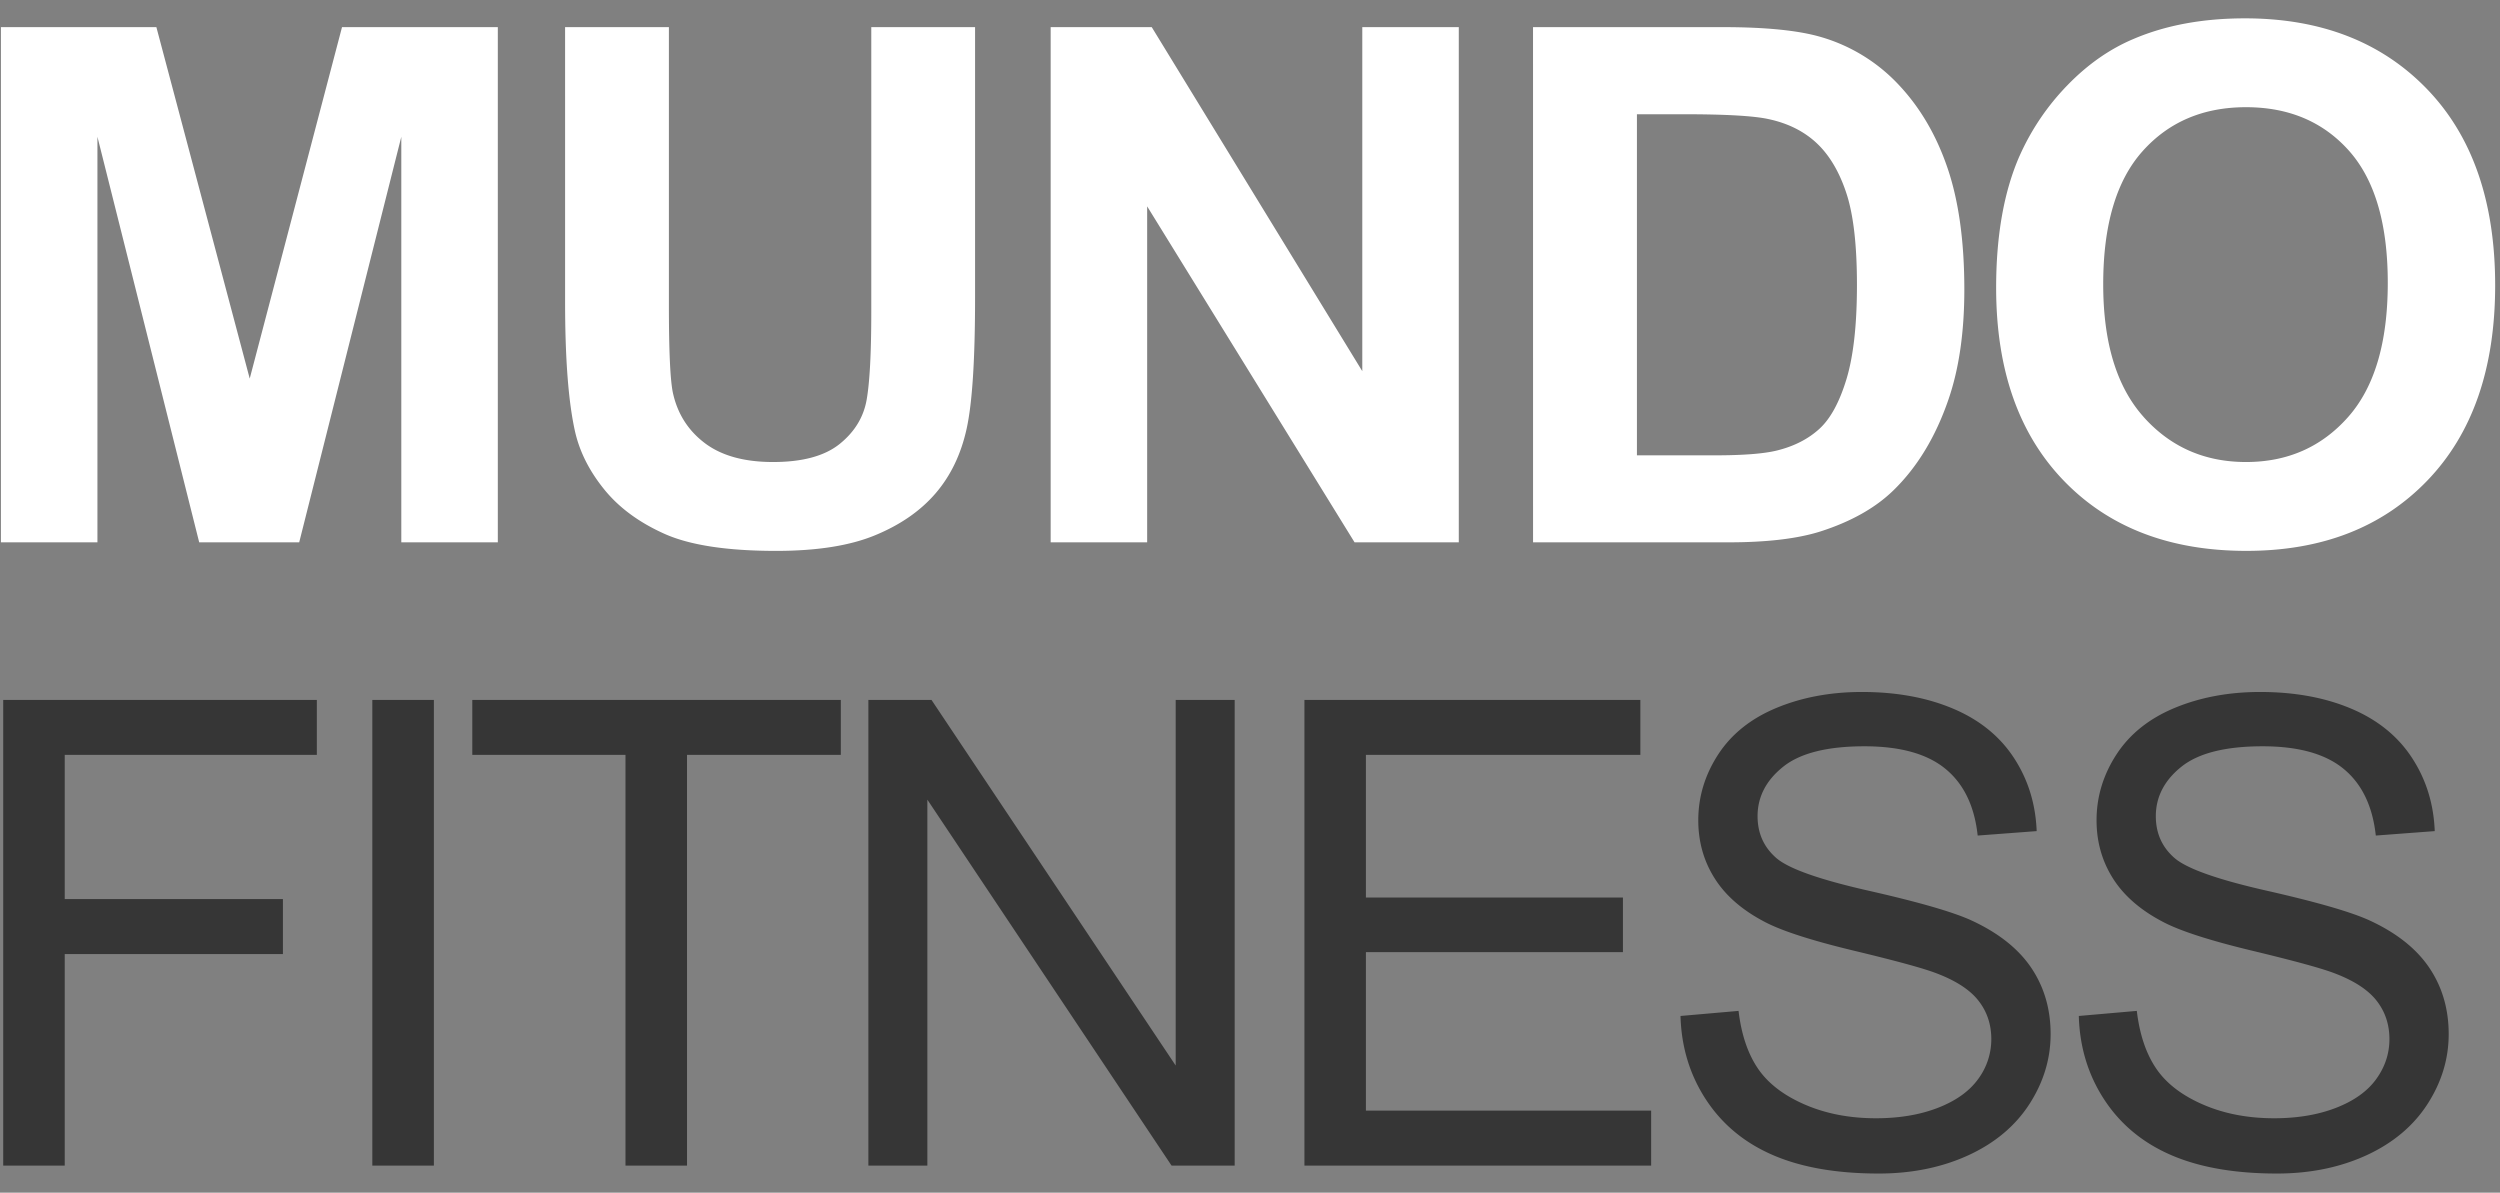
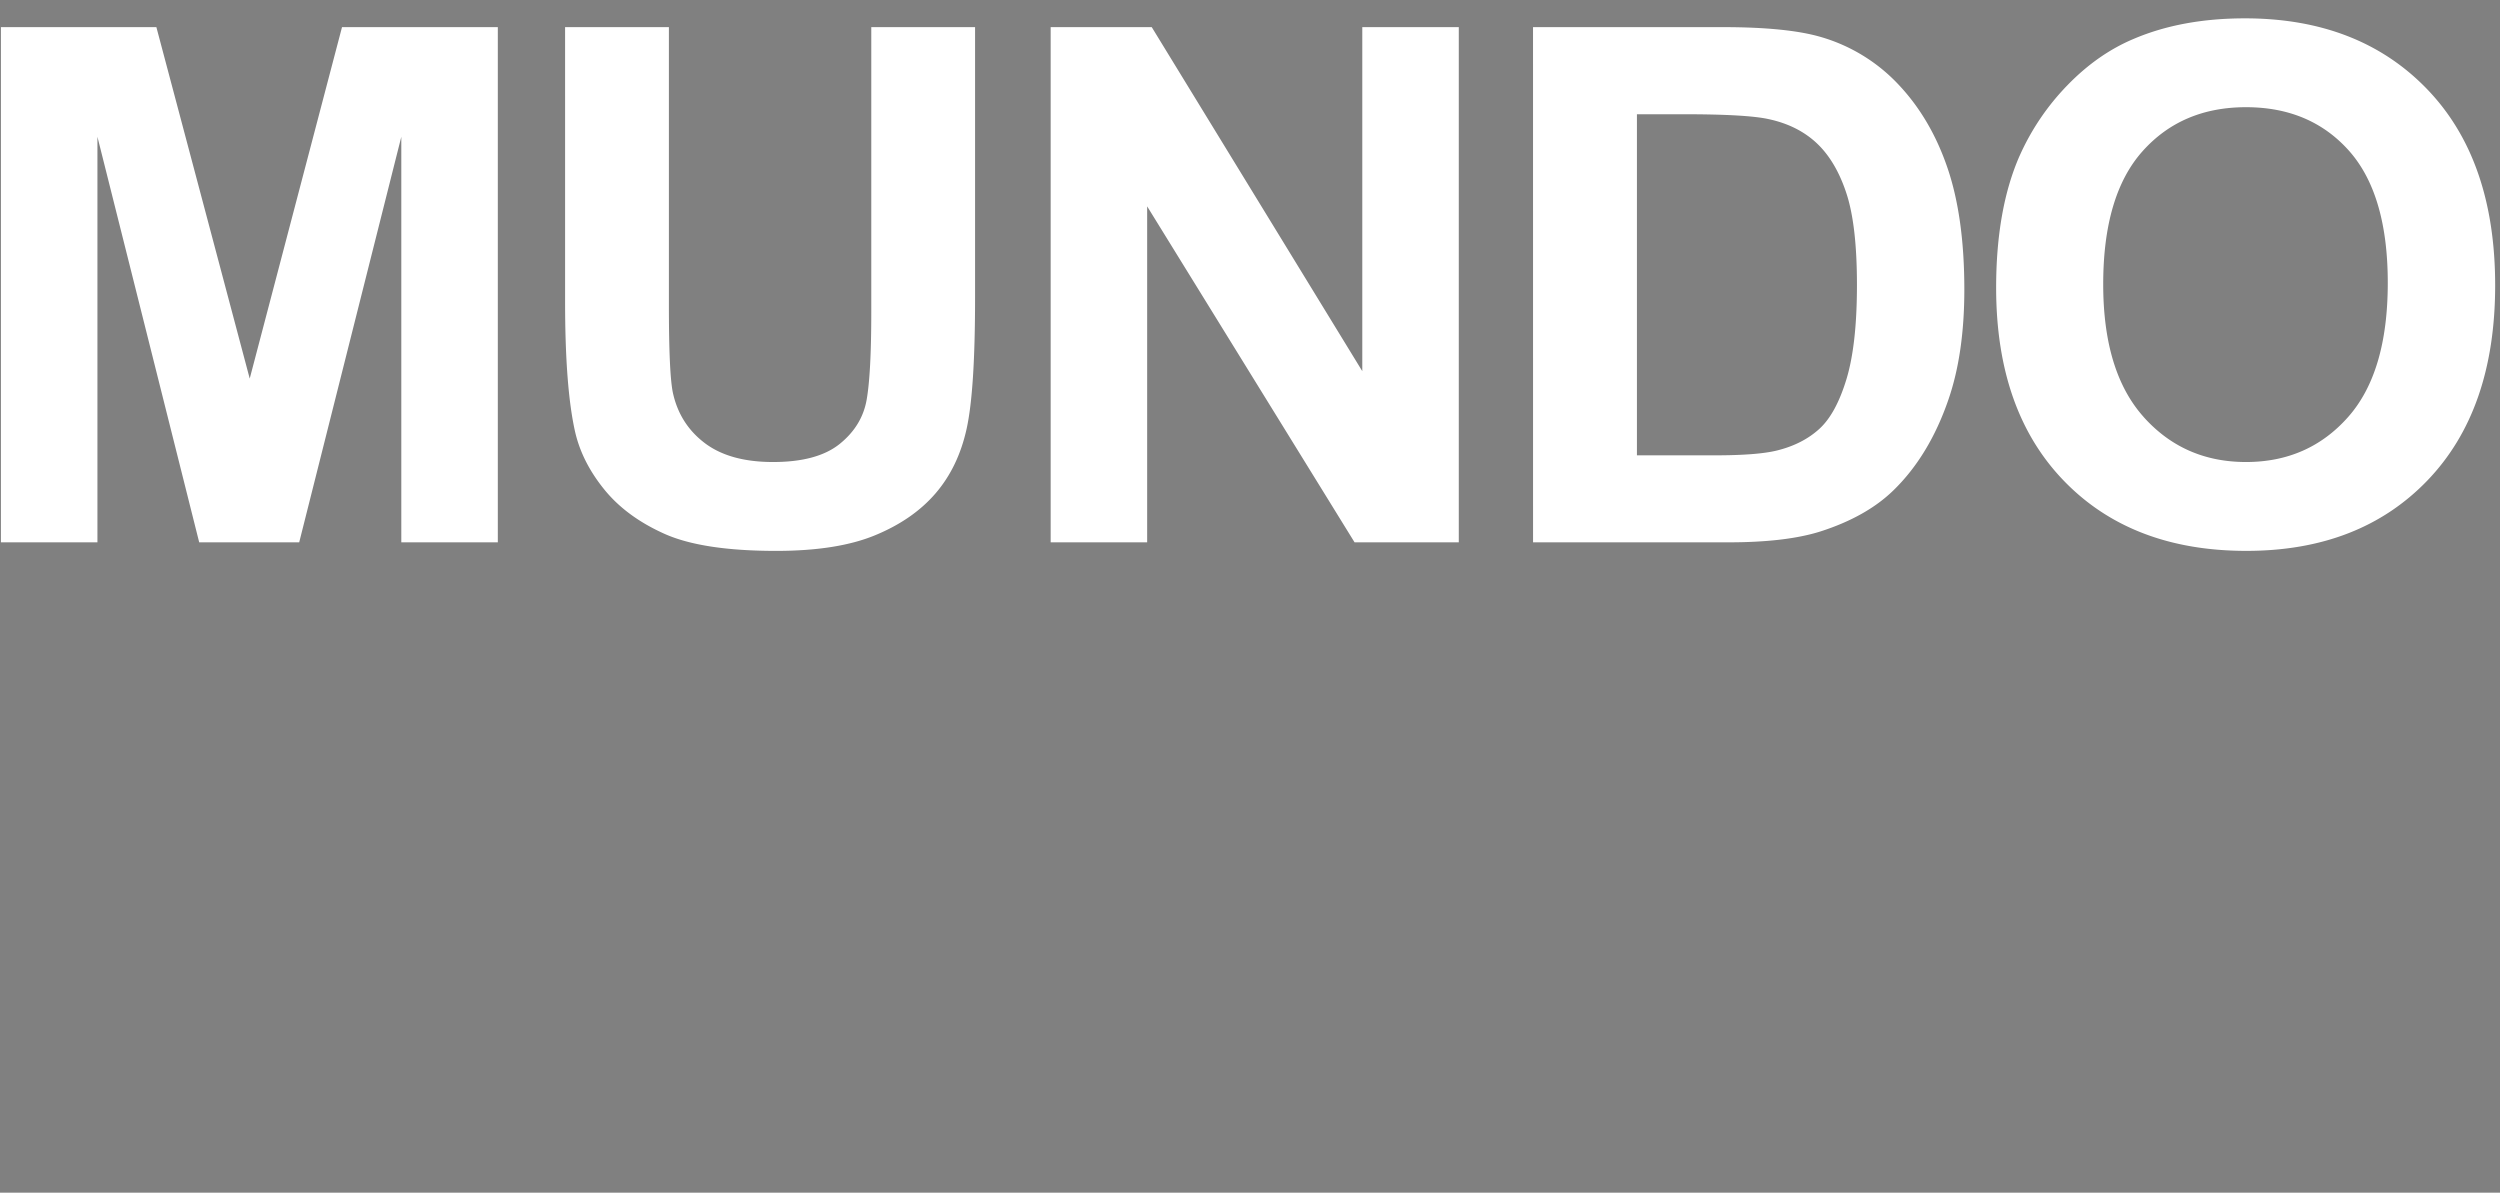
<svg xmlns="http://www.w3.org/2000/svg" width="109" height="52" viewBox="0 0 109 52">
  <rect x="0" y="0" width="109" height="52" fill="#808080" stroke="none" />
  <g>
    <g>
      <g>
        <path fill="#fff" d="M93.458 18.176c1.173 1.312 2.662 1.968 4.468 1.968 1.805 0 3.287-.651 4.444-1.953 1.158-1.302 1.737-3.254 1.737-5.858 0-2.573-.564-4.493-1.69-5.759-1.128-1.266-2.625-1.9-4.491-1.9-1.867 0-3.371.642-4.514 1.923C92.27 7.878 91.7 9.811 91.7 12.394c0 2.543.586 4.47 1.76 5.782zm-5.4-11.388a10.568 10.568 0 0 1 2.088-3.078c.882-.909 1.849-1.583 2.9-2.022C94.442 1.096 96.053.8 97.88.8c3.305 0 5.95 1.026 7.933 3.078 1.984 2.053 2.976 4.907 2.976 8.562 0 3.625-.984 6.46-2.953 8.508-1.969 2.047-4.6 3.07-7.895 3.07-3.335 0-5.987-1.018-7.956-3.055-1.969-2.037-2.953-4.842-2.953-8.416 0-2.287.342-4.206 1.025-5.759zM71.37 4.981v14.872h3.381c1.265 0 2.178-.072 2.739-.215.734-.183 1.344-.495 1.828-.934.485-.439.88-1.161 1.186-2.167.306-1.006.459-2.376.459-4.112 0-1.736-.153-3.069-.46-3.998-.305-.929-.734-1.654-1.284-2.175-.551-.52-1.25-.873-2.096-1.056-.633-.143-1.872-.215-3.718-.215zm-4.53-3.798h8.278c1.867 0 3.29.143 4.269.429a7.499 7.499 0 0 1 3.381 2.068c.939.991 1.653 2.204 2.142 3.64.49 1.435.735 3.205.735 5.309 0 1.849-.23 3.442-.689 4.78-.56 1.635-1.362 2.958-2.402 3.97-.785.765-1.846 1.363-3.182 1.792-1 .317-2.336.475-4.009.475h-8.522zM45.809 23.646V1.183h4.407l9.18 15v-15h4.207v22.463h-4.544L50.016 8.997v14.649zM24.638 1.183h4.526v12.16c0 1.93.056 3.181.168 3.753.194.919.655 1.657 1.384 2.213.729.557 1.725.835 2.99.835 1.284 0 2.252-.263 2.905-.789.652-.526 1.045-1.172 1.177-1.937.133-.766.2-2.037.2-3.814V1.183h4.525v11.793c0 2.696-.122 4.6-.367 5.713-.244 1.113-.695 2.052-1.353 2.818-.657.766-1.537 1.376-2.638 1.83-1.1.455-2.538.682-4.312.682-2.14 0-3.764-.248-4.87-.743-1.106-.495-1.98-1.138-2.623-1.93-.642-.791-1.065-1.62-1.269-2.489-.295-1.286-.443-3.185-.443-5.697zM.04 23.646V1.183h6.778l4.07 15.323 4.024-15.323h6.793v22.463h-4.208V5.964l-4.452 17.682h-4.36L4.248 5.964v17.682z" />
      </g>
      <g>
-         <path fill="#363636" d="M93.165 44.075c.12 1.015.398 1.849.836 2.5.437.65 1.117 1.177 2.038 1.578.921.402 1.958.603 3.11.603 1.022 0 1.925-.152 2.708-.457.783-.305 1.366-.723 1.748-1.253.383-.531.574-1.11.574-1.739 0-.637-.184-1.193-.553-1.668-.369-.476-.977-.875-1.824-1.198-.544-.213-1.746-.543-3.607-.99-1.861-.448-3.165-.87-3.91-1.268-.968-.508-1.69-1.138-2.164-1.89-.474-.753-.711-1.595-.711-2.528 0-1.025.29-1.983.87-2.874.58-.89 1.428-1.567 2.543-2.029 1.115-.461 2.354-.692 3.717-.692 1.502 0 2.827.242 3.974.727 1.147.485 2.029 1.198 2.646 2.14.617.942.949 2.008.995 3.199l-2.57.194c-.139-1.283-.606-2.253-1.403-2.908-.797-.656-1.974-.984-3.531-.984-1.621 0-2.803.298-3.545.894-.741.595-1.112 1.313-1.112 2.153 0 .73.262 1.33.788 1.8.516.471 1.863.954 4.042 1.448s3.673.925 4.484 1.295c1.18.544 2.05 1.235 2.612 2.07.562.836.843 1.798.843 2.888 0 1.08-.309 2.098-.926 3.054-.617.955-1.504 1.698-2.66 2.23-1.156.53-2.458.796-3.904.796-1.833 0-3.37-.268-4.609-.804-1.239-.535-2.21-1.34-2.916-2.416-.704-1.076-1.075-2.292-1.112-3.65zm-17.364 0c.12 1.015.398 1.849.836 2.5.438.65 1.118 1.177 2.04 1.578.922.402 1.959.603 3.111.603 1.023 0 1.927-.152 2.71-.457.784-.305 1.367-.723 1.75-1.253a2.91 2.91 0 0 0 .573-1.739c0-.637-.184-1.193-.553-1.668-.368-.476-.977-.875-1.825-1.198-.544-.213-1.747-.543-3.609-.99-1.862-.448-3.167-.87-3.913-1.268-.968-.508-1.69-1.138-2.164-1.89-.475-.753-.712-1.595-.712-2.528 0-1.025.29-1.983.87-2.874.581-.89 1.43-1.567 2.545-2.029 1.115-.461 2.355-.692 3.72-.692 1.502 0 2.828.242 3.975.727 1.148.485 2.03 1.198 2.648 2.14.618.942.95 2.008.996 3.199l-2.572.194c-.138-1.283-.606-2.253-1.404-2.908-.797-.656-1.975-.984-3.533-.984-1.622 0-2.804.298-3.547.894-.742.595-1.113 1.313-1.113 2.153 0 .73.263 1.33.789 1.8.516.471 1.864.954 4.044 1.448 2.18.494 3.676.925 4.487 1.295 1.18.544 2.051 1.235 2.614 2.07.562.836.843 1.798.843 2.888 0 1.08-.309 2.098-.926 3.054-.618.955-1.505 1.698-2.662 2.23-1.157.53-2.46.796-3.906.796-1.835 0-3.372-.268-4.612-.804-1.24-.535-2.212-1.34-2.918-2.416-.705-1.076-1.076-2.292-1.113-3.65zM56.873 50.82V30.516H71.52v2.396H59.554v6.219H70.76v2.382H59.554v6.91H71.99v2.397zm-19.012 0V30.516h2.752L51.26 46.457v-15.94h2.572V50.82H51.08L40.433 34.865V50.82zm-10.59 0V32.912h-6.679v-2.396H36.66v2.396h-6.706V50.82zm-11.038 0V30.516h2.684V50.82zm-16.093 0V30.516h13.674v2.396H2.822V39.2h9.513v2.396H2.822v9.224z" />
-       </g>
+         </g>
    </g>
  </g>
</svg>